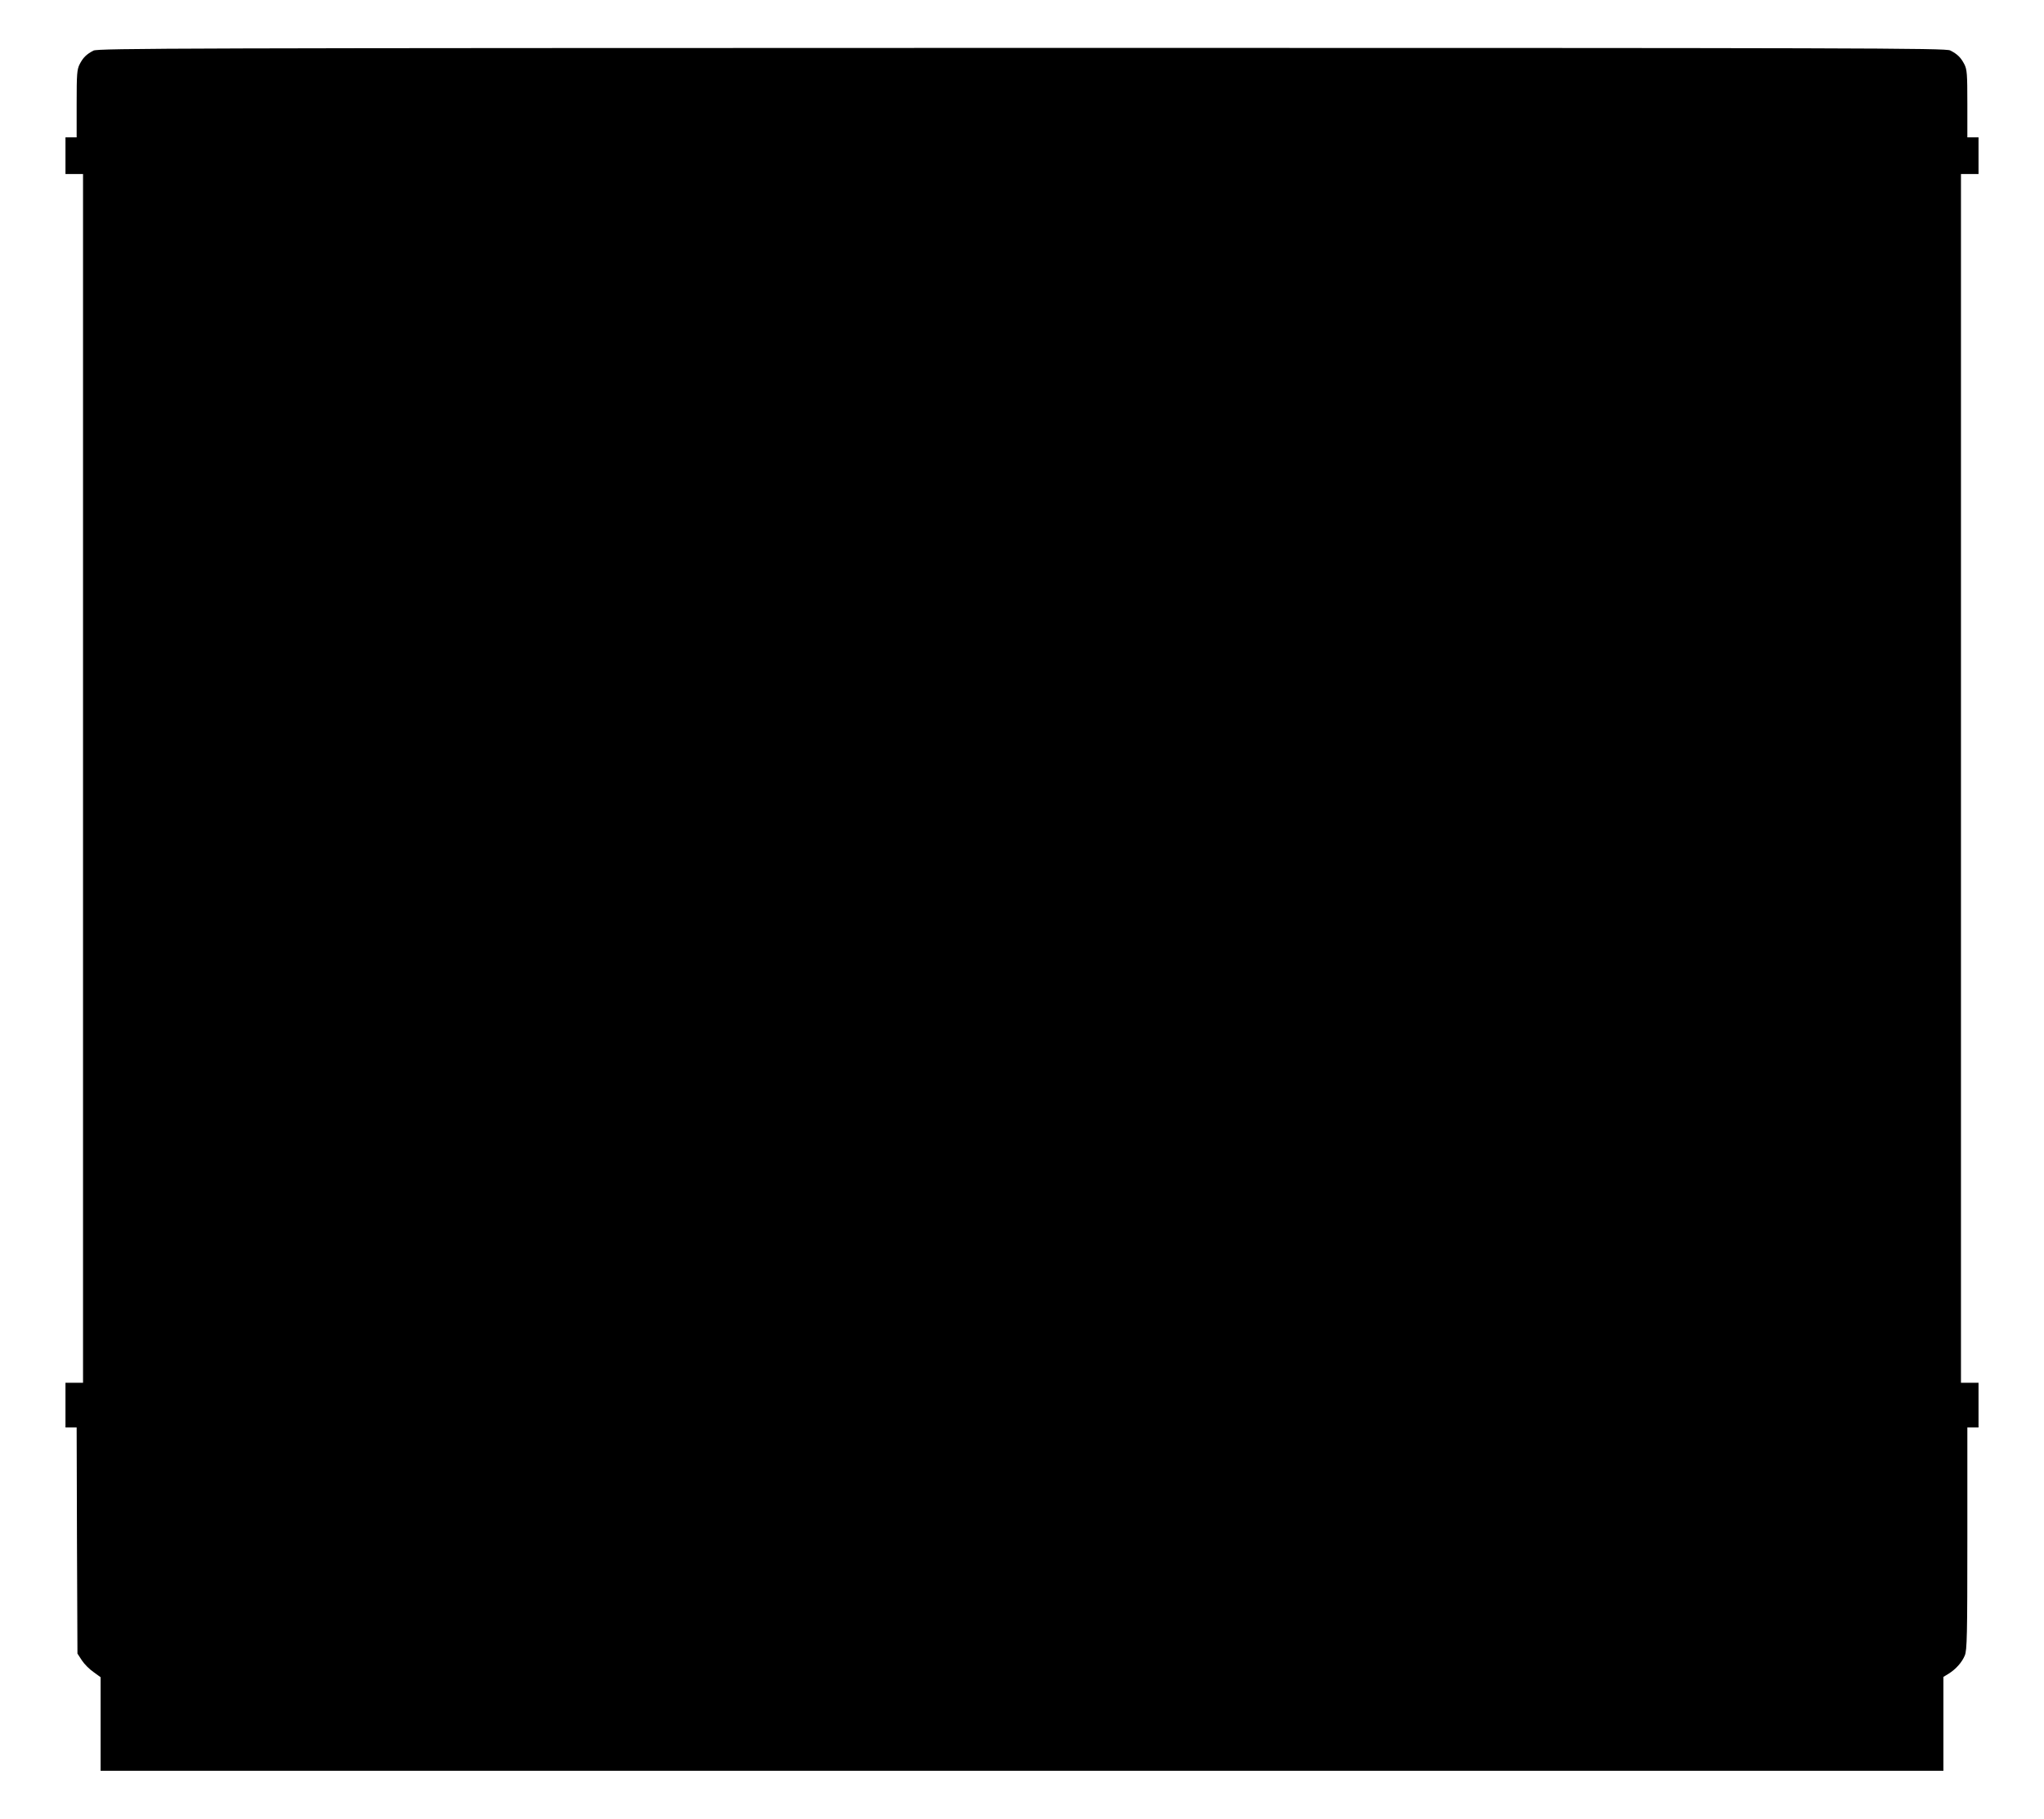
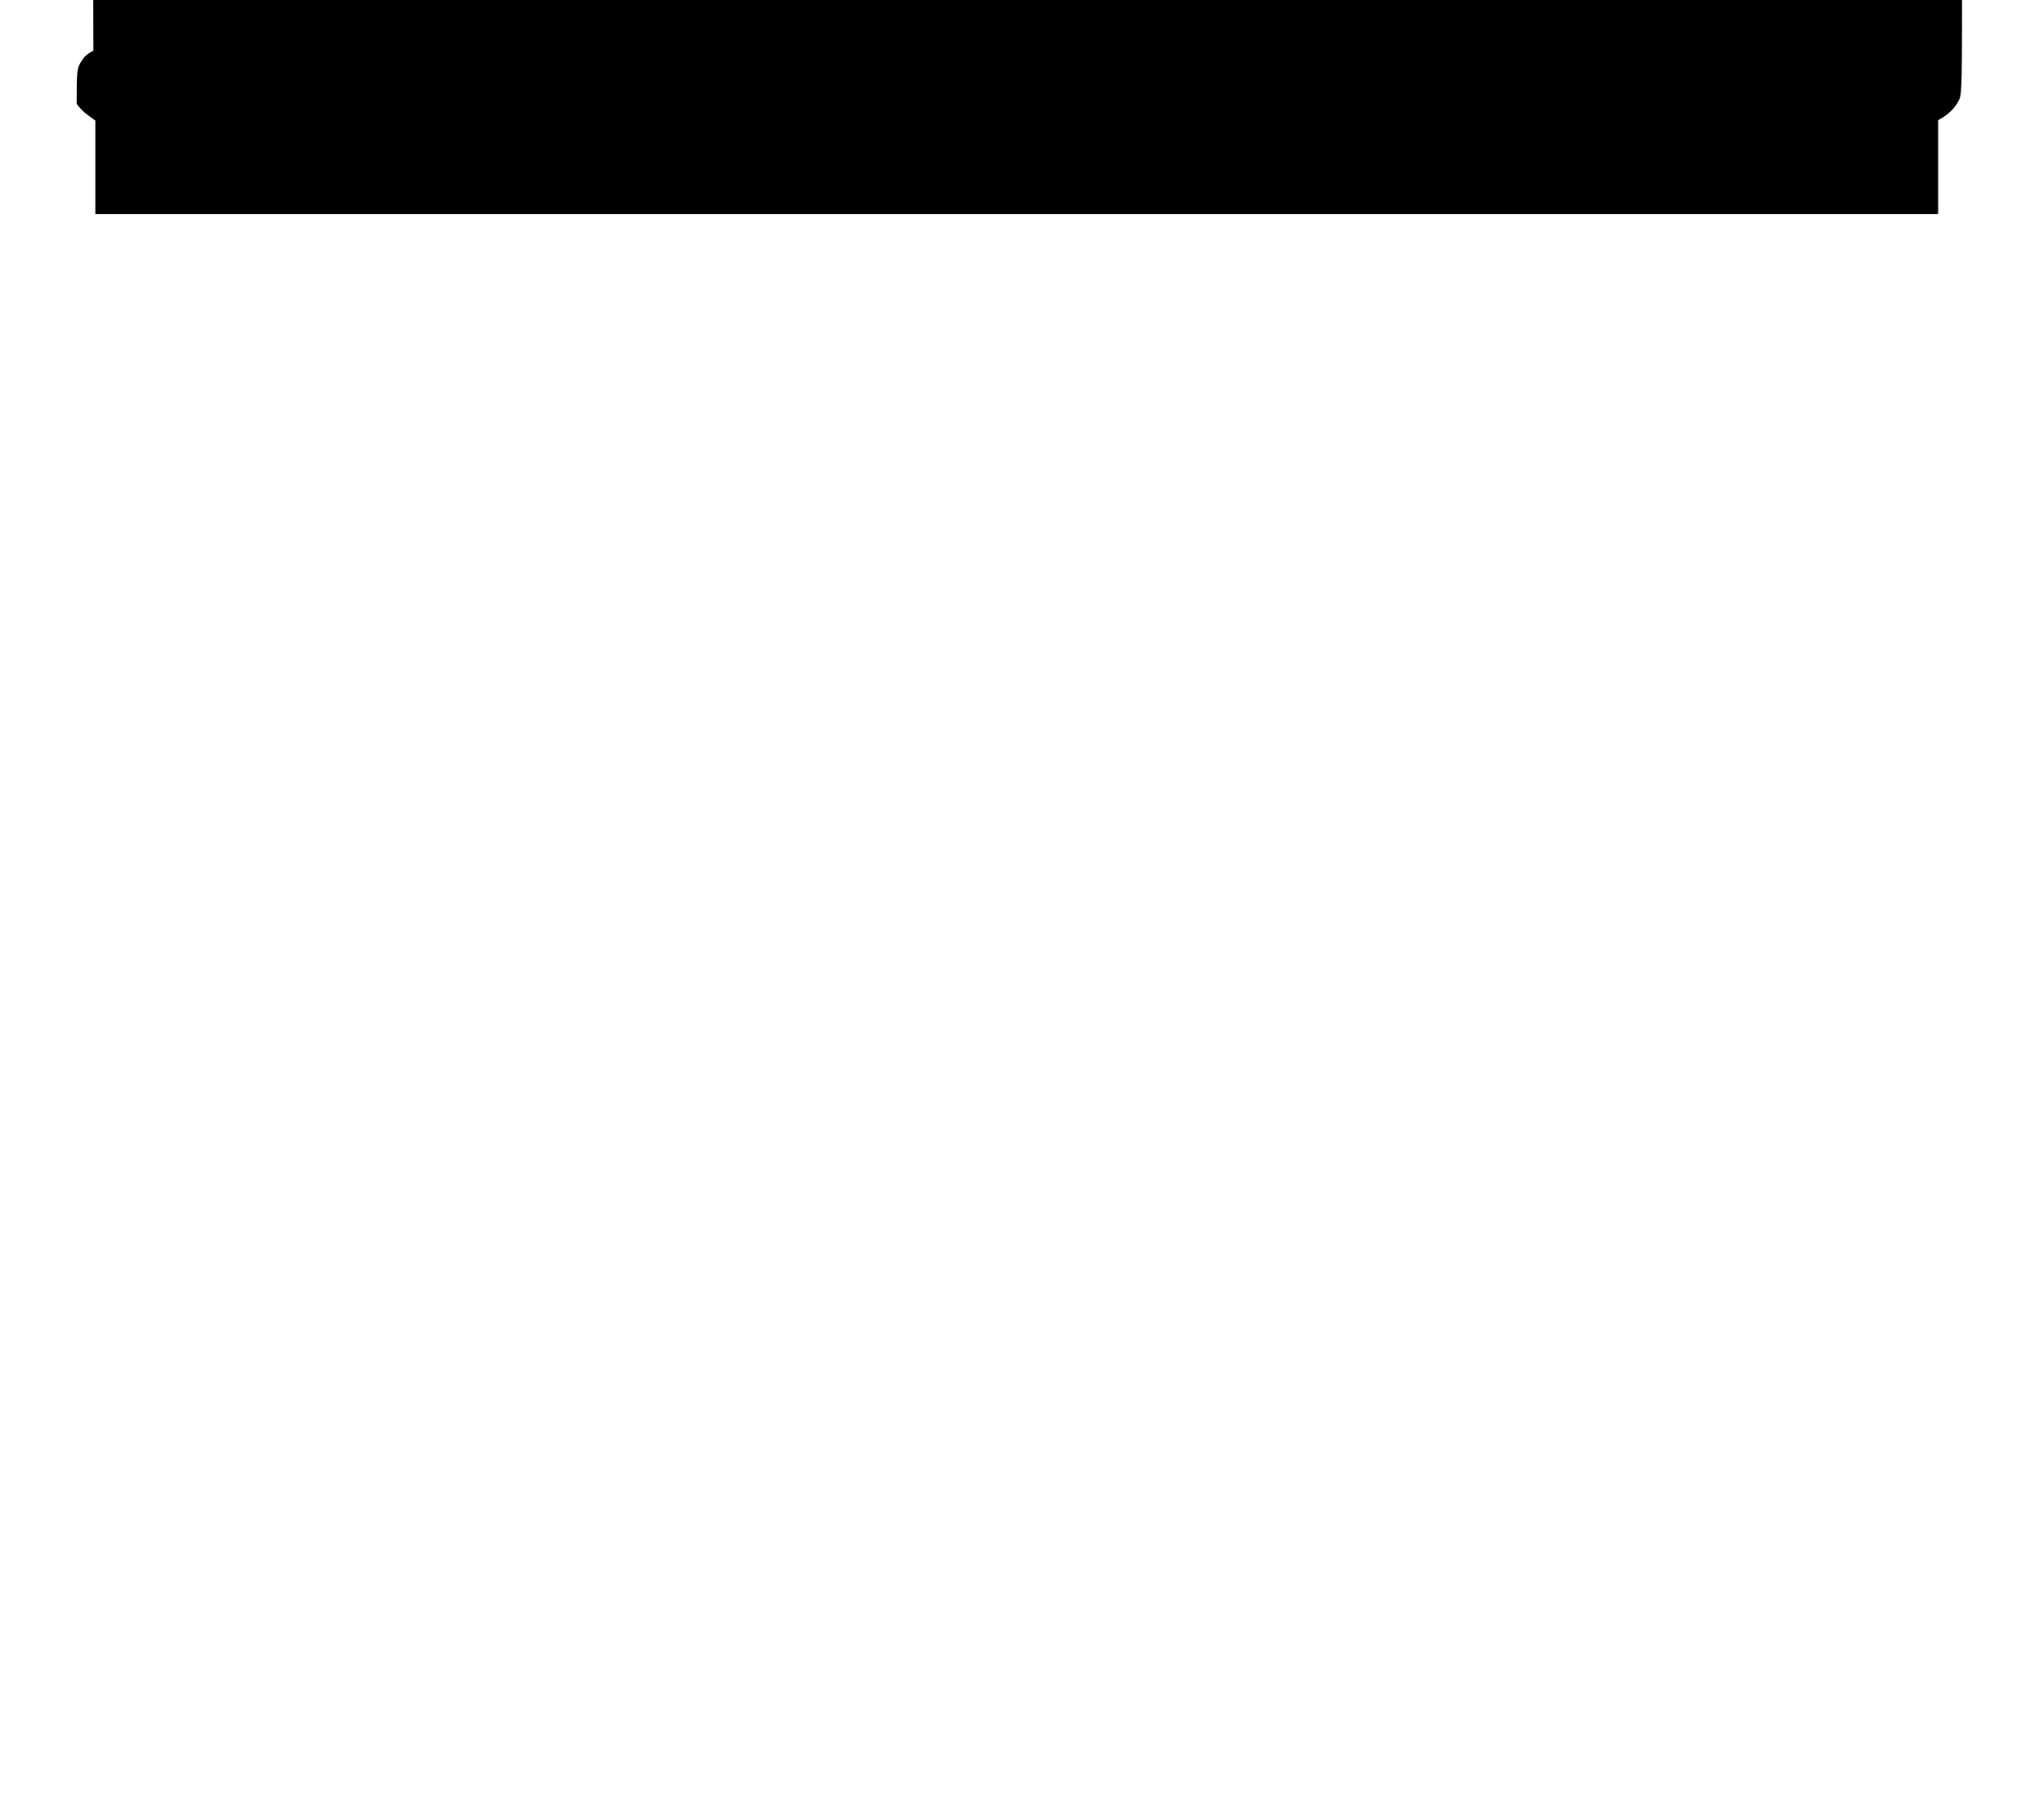
<svg xmlns="http://www.w3.org/2000/svg" version="1.0" width="1280pt" height="1139pt" viewBox="0 0 1280 1139" preserveAspectRatio="xMidYMid meet">
  <g transform="translate(0,1139) scale(0.1,-0.1)" fill="#000000" stroke="none">
-     <path d="M585 11073 c-44 -23 -65 -44 -86 -85 -17 -33 -19 -61 -19 -248 l0 -210 -35 0 -35 0 0 -115 0 -115 55 0 55 0 0 -3785 0 -3785 -55 0 -55 0 0 -140 0 -140 35 0 35 0 2 -708 3 -708 28 -43 c15 -23 48 -56 73 -73 l44 -32 0 -293 0 -293 5770 0 5770 0 0 294 0 294 33 20 c46 29 83 71 101 114 14 33 16 127 16 733 l0 695 35 0 35 0 0 140 0 140 -55 0 -55 0 0 3785 0 3785 55 0 55 0 0 115 0 115 -35 0 -35 0 0 210 c0 187 -2 215 -19 248 -22 42 -43 63 -88 86 -29 15 -503 16 -5815 16 -5259 -1 -5786 -2 -5813 -17z" />
+     <path d="M585 11073 c-44 -23 -65 -44 -86 -85 -17 -33 -19 -61 -19 -248 c15 -23 48 -56 73 -73 l44 -32 0 -293 0 -293 5770 0 5770 0 0 294 0 294 33 20 c46 29 83 71 101 114 14 33 16 127 16 733 l0 695 35 0 35 0 0 140 0 140 -55 0 -55 0 0 3785 0 3785 55 0 55 0 0 115 0 115 -35 0 -35 0 0 210 c0 187 -2 215 -19 248 -22 42 -43 63 -88 86 -29 15 -503 16 -5815 16 -5259 -1 -5786 -2 -5813 -17z" />
  </g>
</svg>